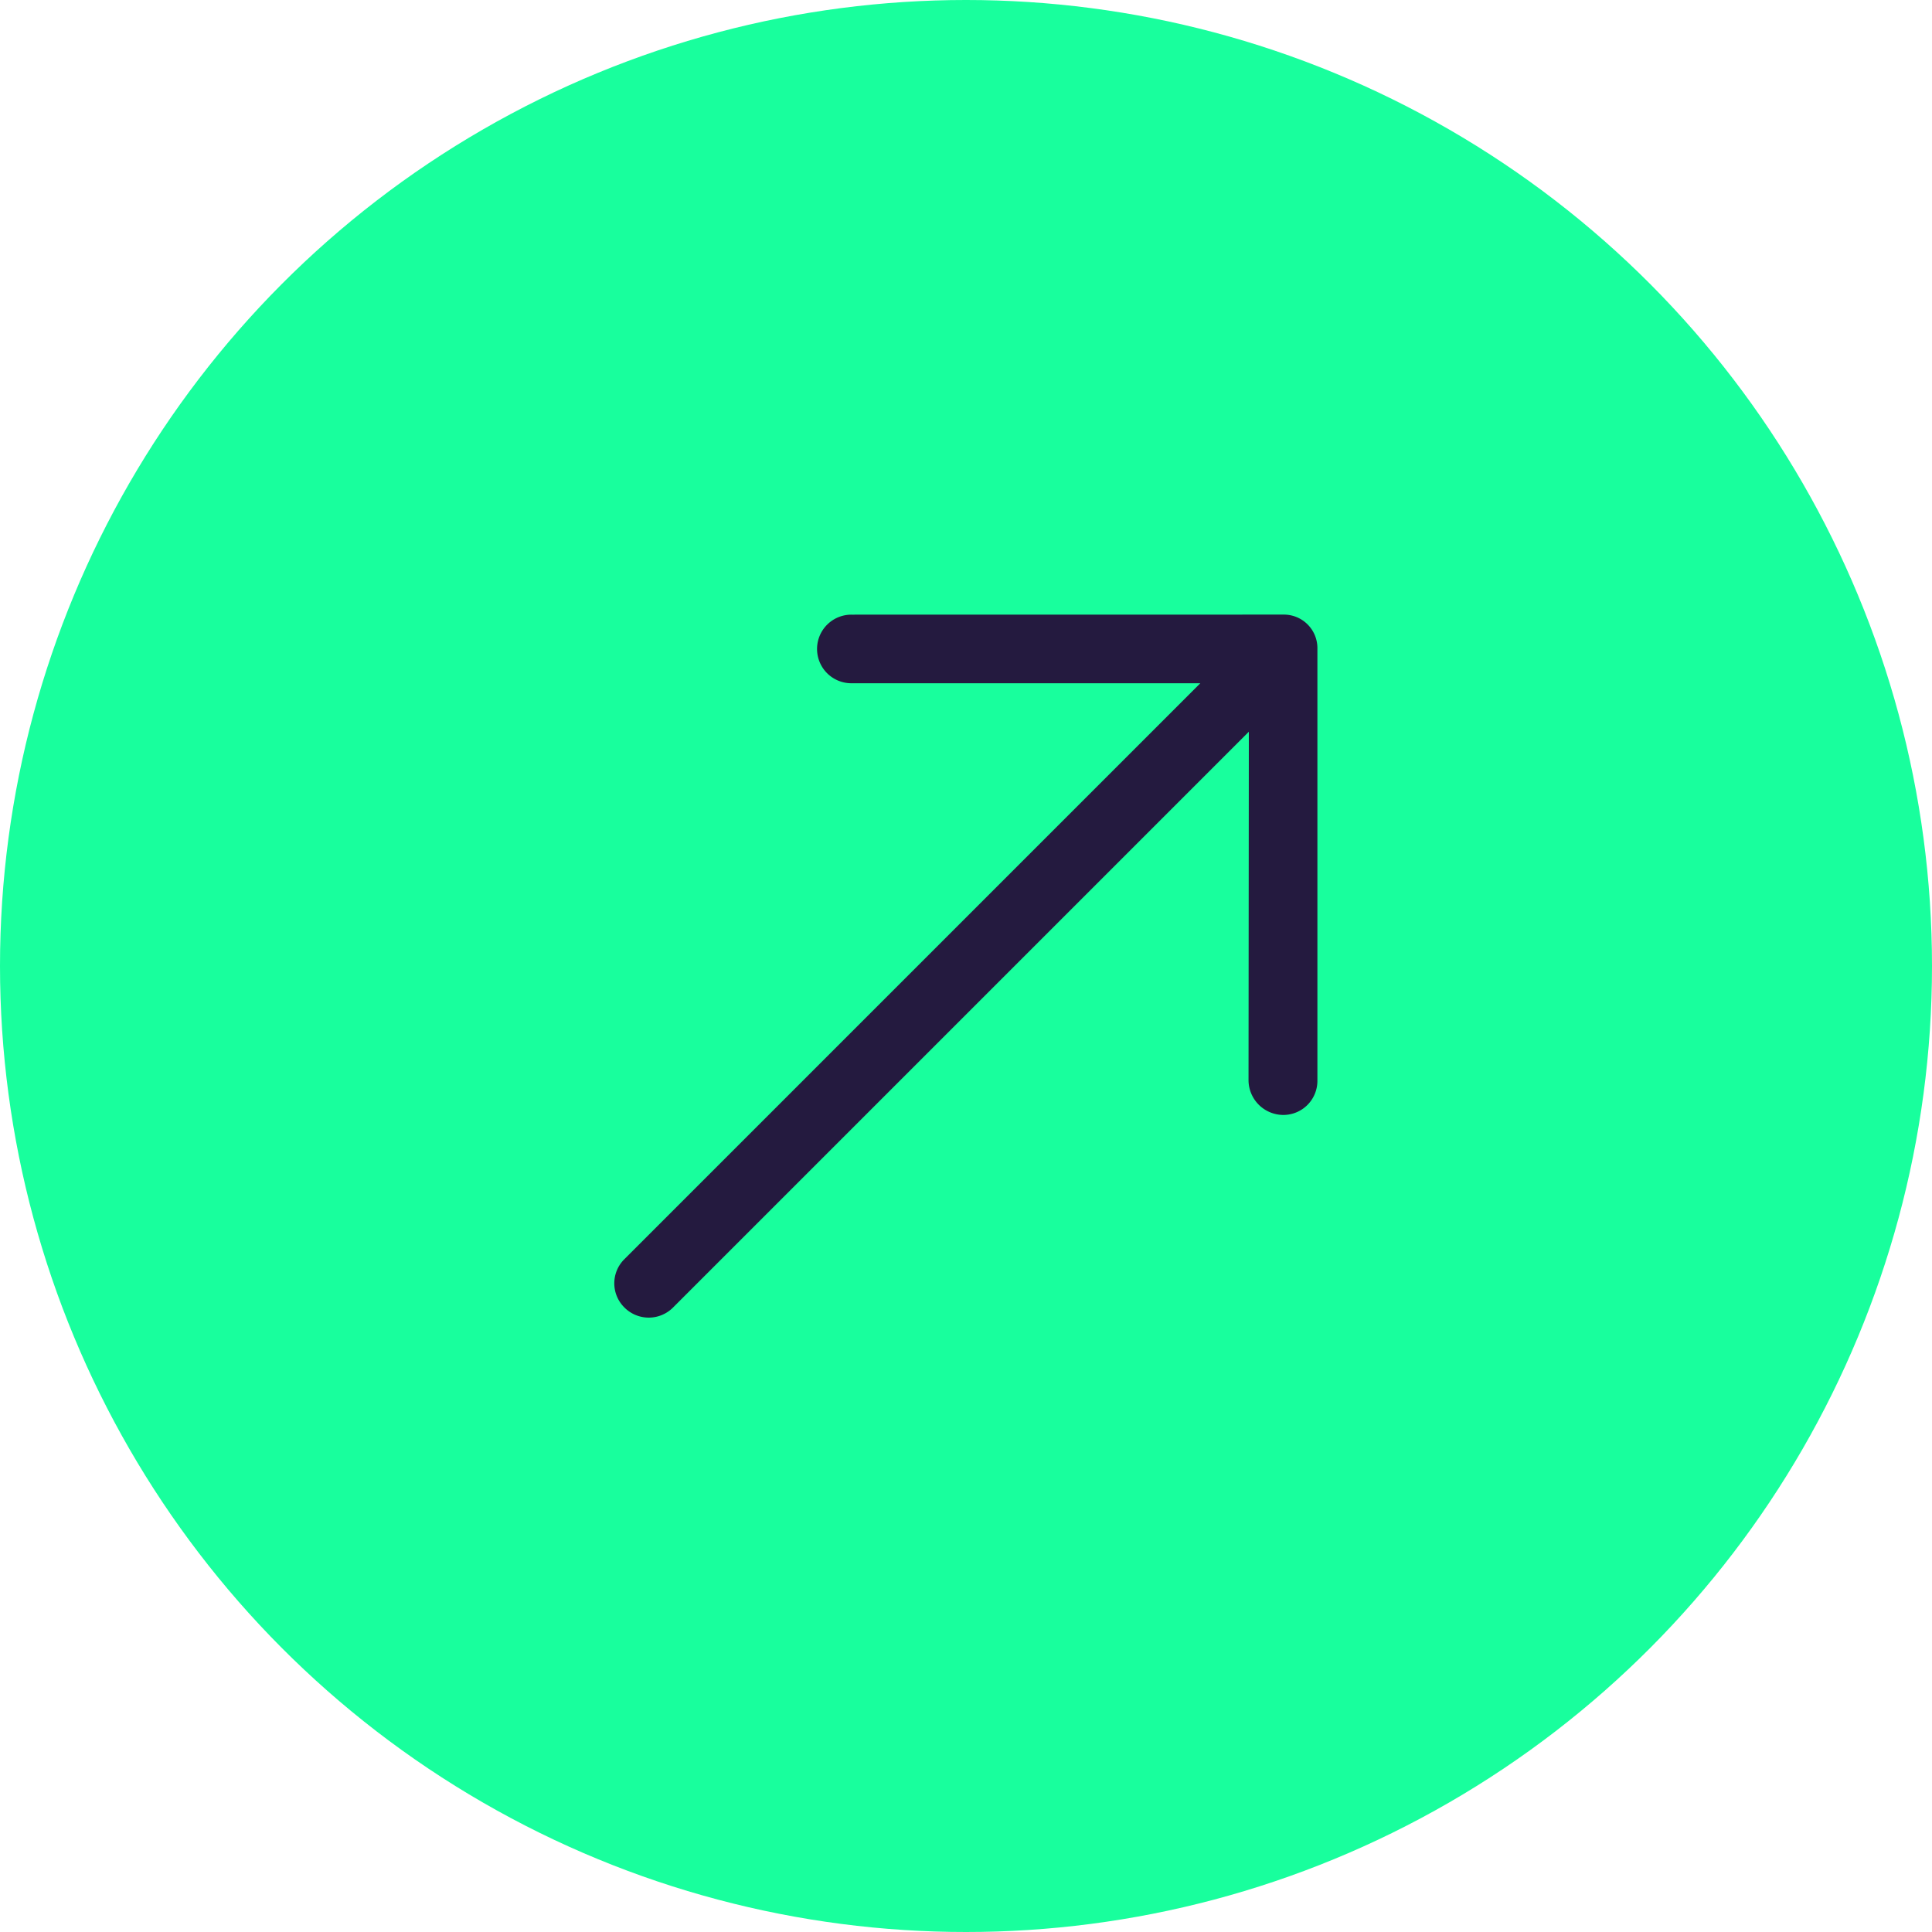
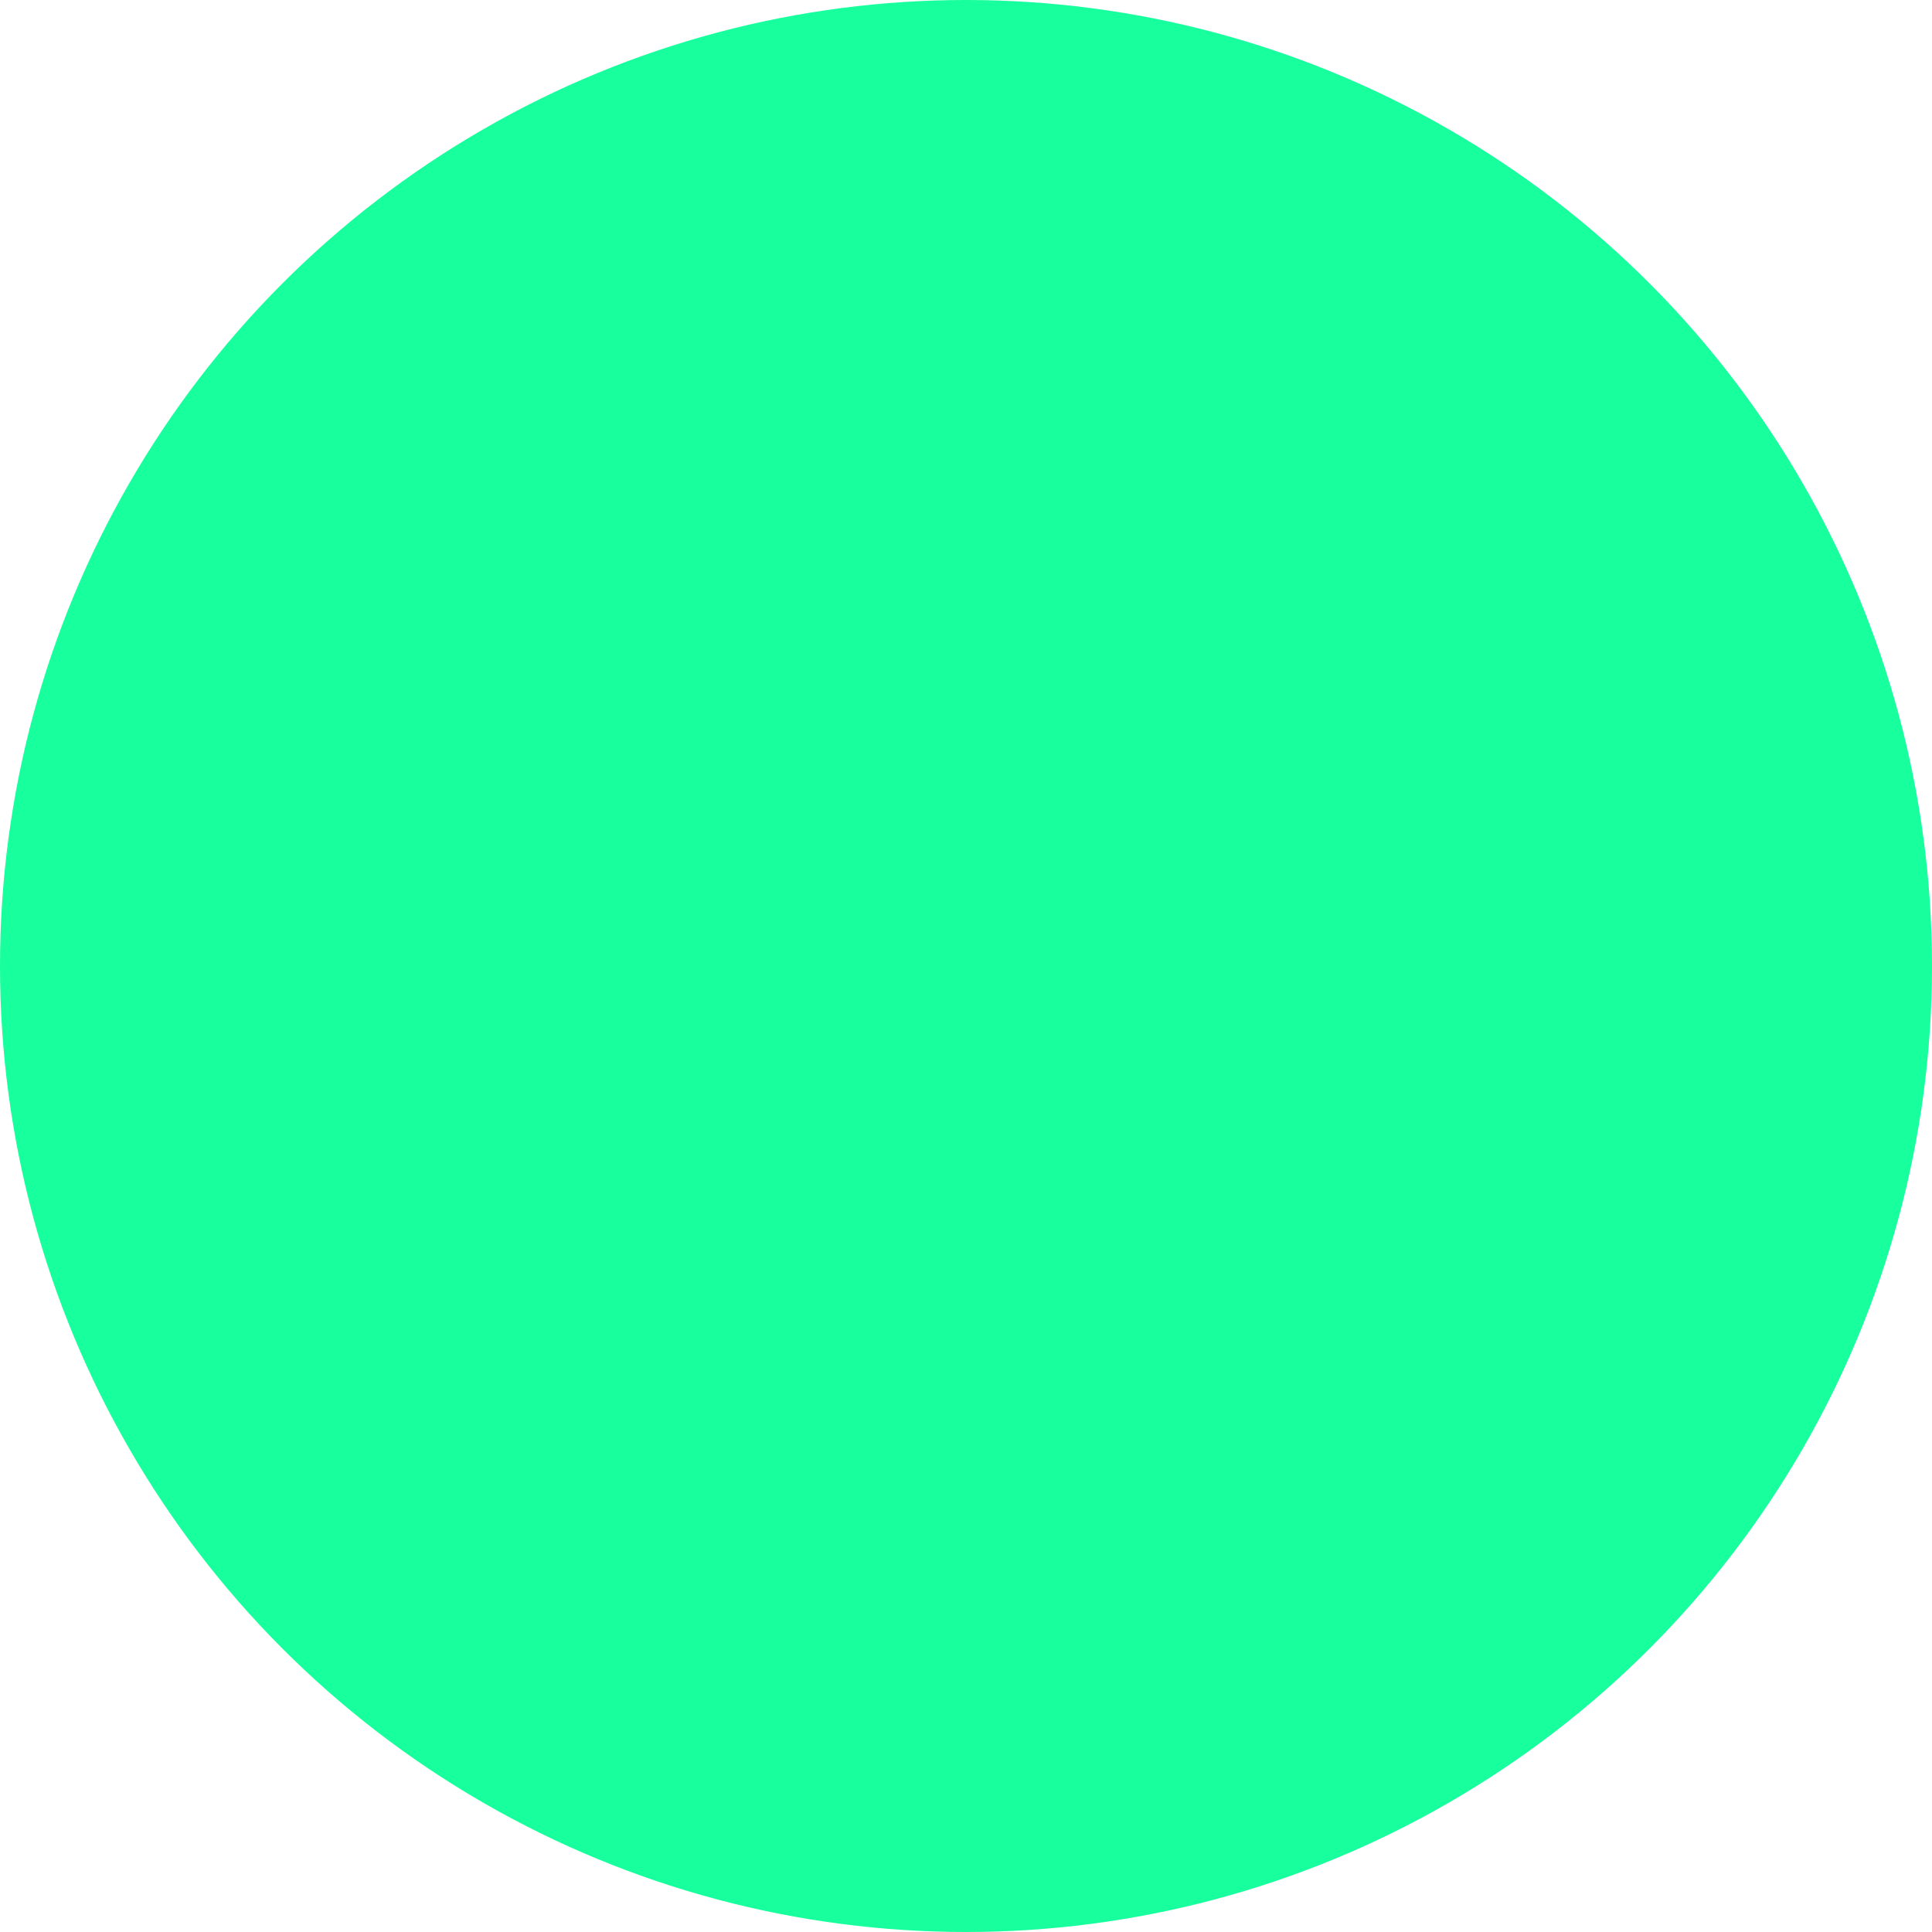
<svg xmlns="http://www.w3.org/2000/svg" id="Composant_32_7" data-name="Composant 32 – 7" width="48" height="48" viewBox="0 0 48 48">
  <circle id="Ellipse_69" data-name="Ellipse 69" cx="24" cy="24" r="24" fill="#18ff9d" />
-   <path id="fleche-haut-05" d="M16.161,4.928a.851.851,0,0,0-1.21,1.2l6.133,6.133H.847A.843.843,0,0,0,0,13.106a.852.852,0,0,0,.847.859H21.085l-6.133,6.122a.868.868,0,0,0,0,1.21.847.847,0,0,0,1.21,0l7.585-7.585a.833.833,0,0,0,0-1.2Z" transform="translate(6.243 23.214) rotate(-45)" fill="#241a3f" />
</svg>